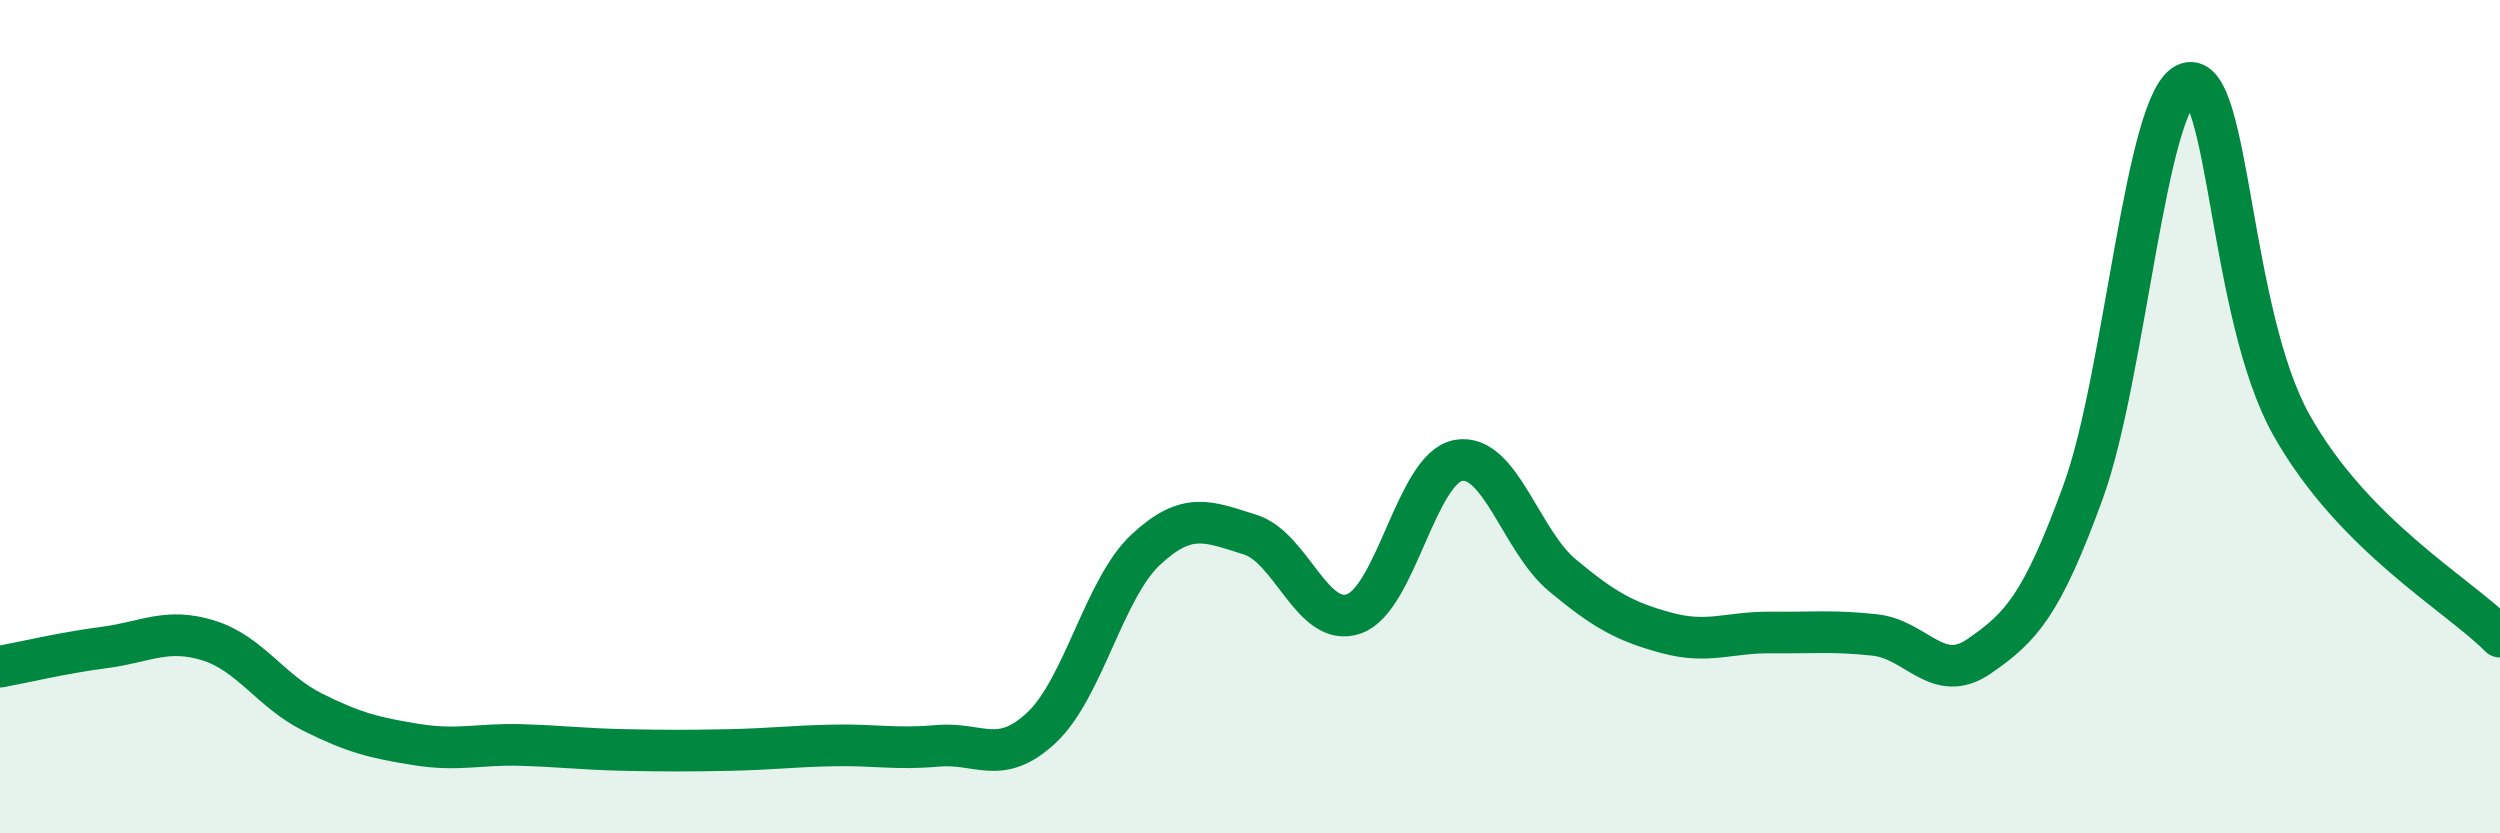
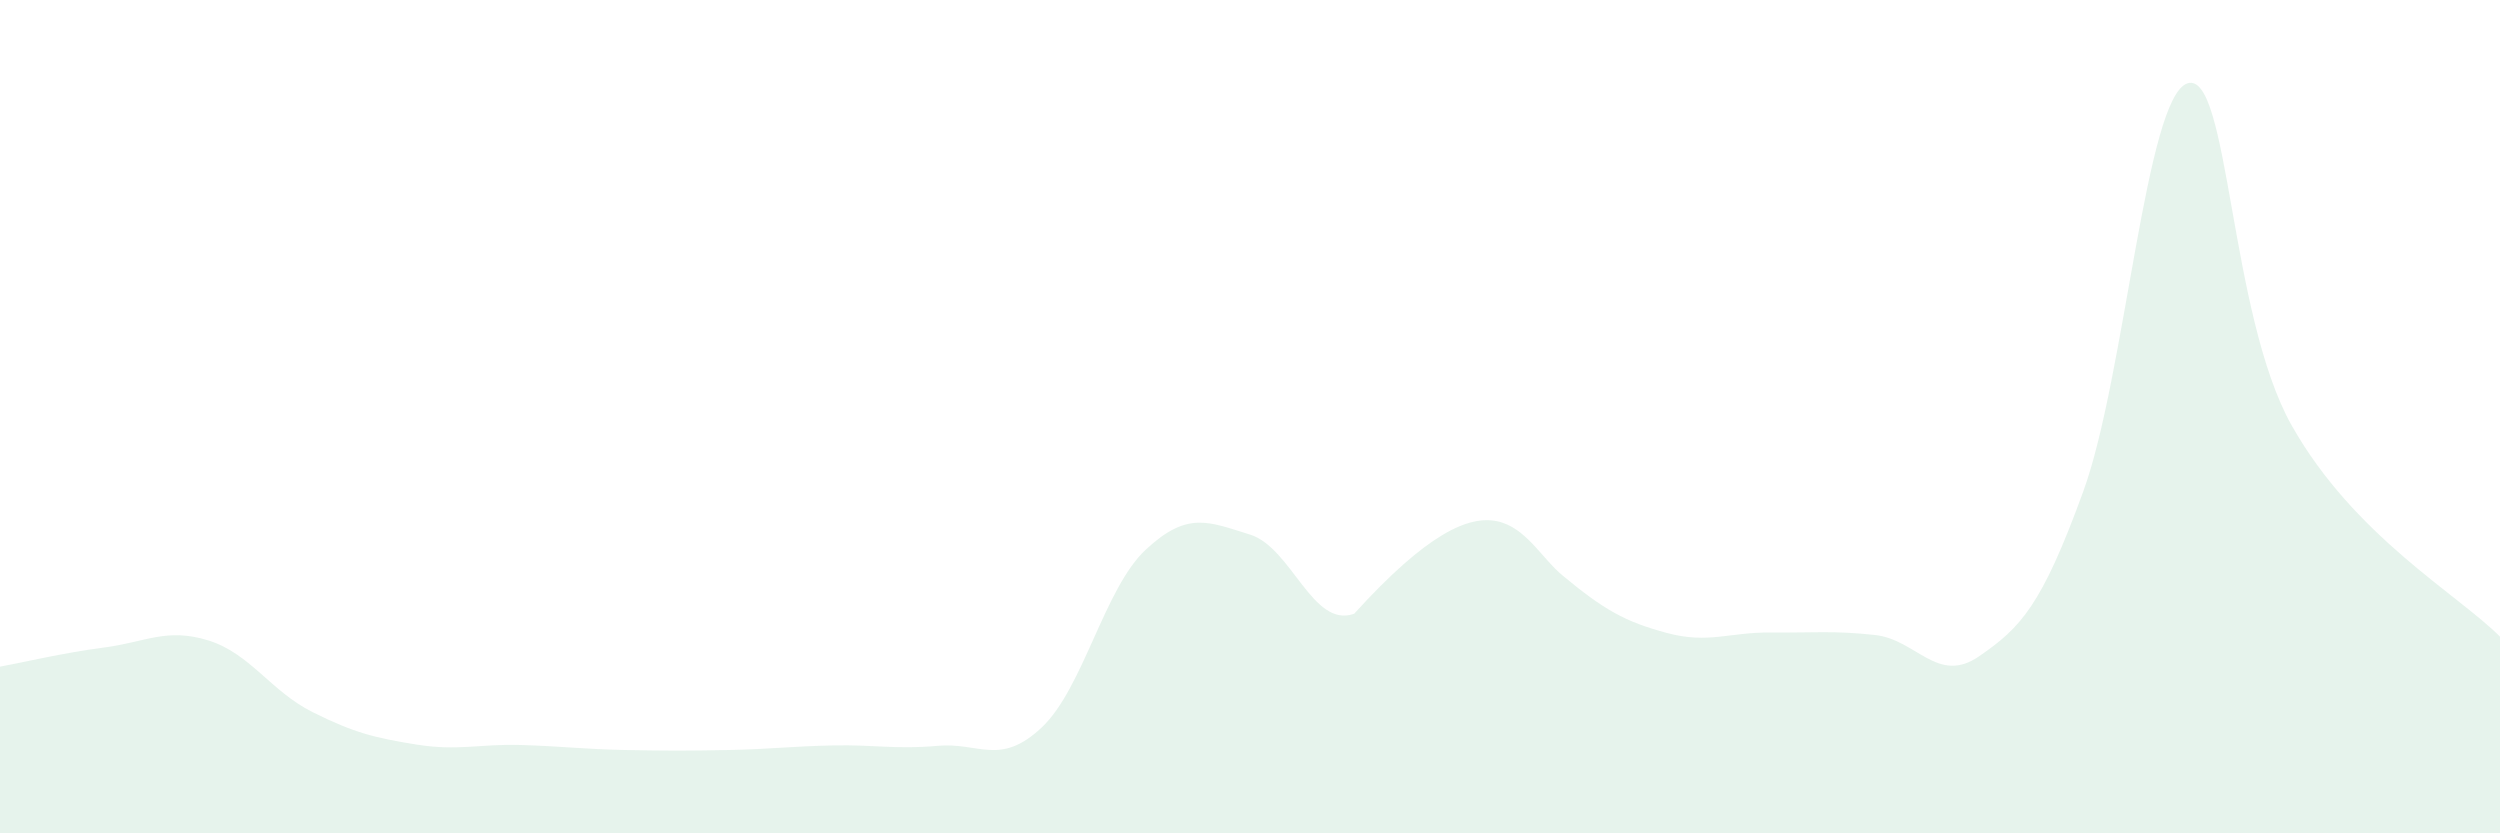
<svg xmlns="http://www.w3.org/2000/svg" width="60" height="20" viewBox="0 0 60 20">
-   <path d="M 0,16 C 0.5,15.91 1.5,15.67 2.5,15.54 C 3.5,15.41 4,15.06 5,15.37 C 6,15.68 6.5,16.59 7.5,17.09 C 8.5,17.59 9,17.71 10,17.87 C 11,18.03 11.5,17.85 12.5,17.88 C 13.5,17.91 14,17.98 15,18 C 16,18.02 16.5,18.02 17.5,18 C 18.5,17.98 19,17.91 20,17.89 C 21,17.87 21.5,17.99 22.5,17.9 C 23.5,17.81 24,18.4 25,17.46 C 26,16.52 26.5,14.12 27.5,13.19 C 28.5,12.26 29,12.52 30,12.83 C 31,13.14 31.5,15.09 32.5,14.73 C 33.5,14.37 34,11.23 35,11.05 C 36,10.87 36.5,12.98 37.5,13.81 C 38.5,14.64 39,14.92 40,15.19 C 41,15.46 41.5,15.17 42.5,15.18 C 43.5,15.19 44,15.13 45,15.24 C 46,15.35 46.5,16.44 47.5,15.75 C 48.5,15.06 49,14.54 50,11.79 C 51,9.04 51.5,2.32 52.5,2 C 53.5,1.68 53.5,7.55 55,10.21 C 56.5,12.87 59,14.27 60,15.28L60 20L0 20Z" fill="#008740" opacity="0.1" stroke-linecap="round" stroke-linejoin="round" />
-   <path d="M 0,16 C 0.5,15.91 1.5,15.67 2.5,15.54 C 3.5,15.41 4,15.06 5,15.37 C 6,15.68 6.5,16.59 7.5,17.09 C 8.5,17.59 9,17.71 10,17.87 C 11,18.03 11.5,17.85 12.5,17.88 C 13.5,17.91 14,17.98 15,18 C 16,18.02 16.5,18.02 17.5,18 C 18.5,17.98 19,17.91 20,17.89 C 21,17.87 21.5,17.99 22.5,17.9 C 23.5,17.81 24,18.4 25,17.46 C 26,16.52 26.5,14.12 27.5,13.19 C 28.5,12.26 29,12.52 30,12.83 C 31,13.14 31.5,15.09 32.5,14.73 C 33.5,14.37 34,11.23 35,11.05 C 36,10.87 36.5,12.98 37.5,13.81 C 38.5,14.64 39,14.92 40,15.19 C 41,15.46 41.5,15.17 42.5,15.18 C 43.5,15.19 44,15.13 45,15.24 C 46,15.35 46.5,16.44 47.5,15.75 C 48.5,15.06 49,14.54 50,11.79 C 51,9.04 51.5,2.32 52.5,2 C 53.5,1.68 53.5,7.55 55,10.21 C 56.5,12.87 59,14.27 60,15.28" stroke="#008740" stroke-width="1" fill="none" stroke-linecap="round" stroke-linejoin="round" />
+   <path d="M 0,16 C 0.5,15.91 1.5,15.67 2.5,15.54 C 3.5,15.41 4,15.06 5,15.37 C 6,15.68 6.5,16.59 7.5,17.09 C 8.5,17.59 9,17.71 10,17.87 C 11,18.03 11.5,17.85 12.5,17.88 C 13.5,17.91 14,17.98 15,18 C 16,18.02 16.5,18.02 17.5,18 C 18.5,17.98 19,17.91 20,17.89 C 21,17.87 21.5,17.99 22.5,17.9 C 23.5,17.81 24,18.4 25,17.46 C 26,16.52 26.5,14.12 27.5,13.19 C 28.5,12.26 29,12.52 30,12.83 C 31,13.14 31.5,15.09 32.5,14.73 C 36,10.87 36.5,12.98 37.5,13.81 C 38.5,14.64 39,14.92 40,15.19 C 41,15.46 41.5,15.17 42.5,15.18 C 43.5,15.19 44,15.13 45,15.24 C 46,15.35 46.5,16.44 47.5,15.75 C 48.5,15.06 49,14.54 50,11.79 C 51,9.04 51.5,2.32 52.5,2 C 53.5,1.68 53.5,7.55 55,10.21 C 56.5,12.87 59,14.27 60,15.28L60 20L0 20Z" fill="#008740" opacity="0.1" stroke-linecap="round" stroke-linejoin="round" />
</svg>